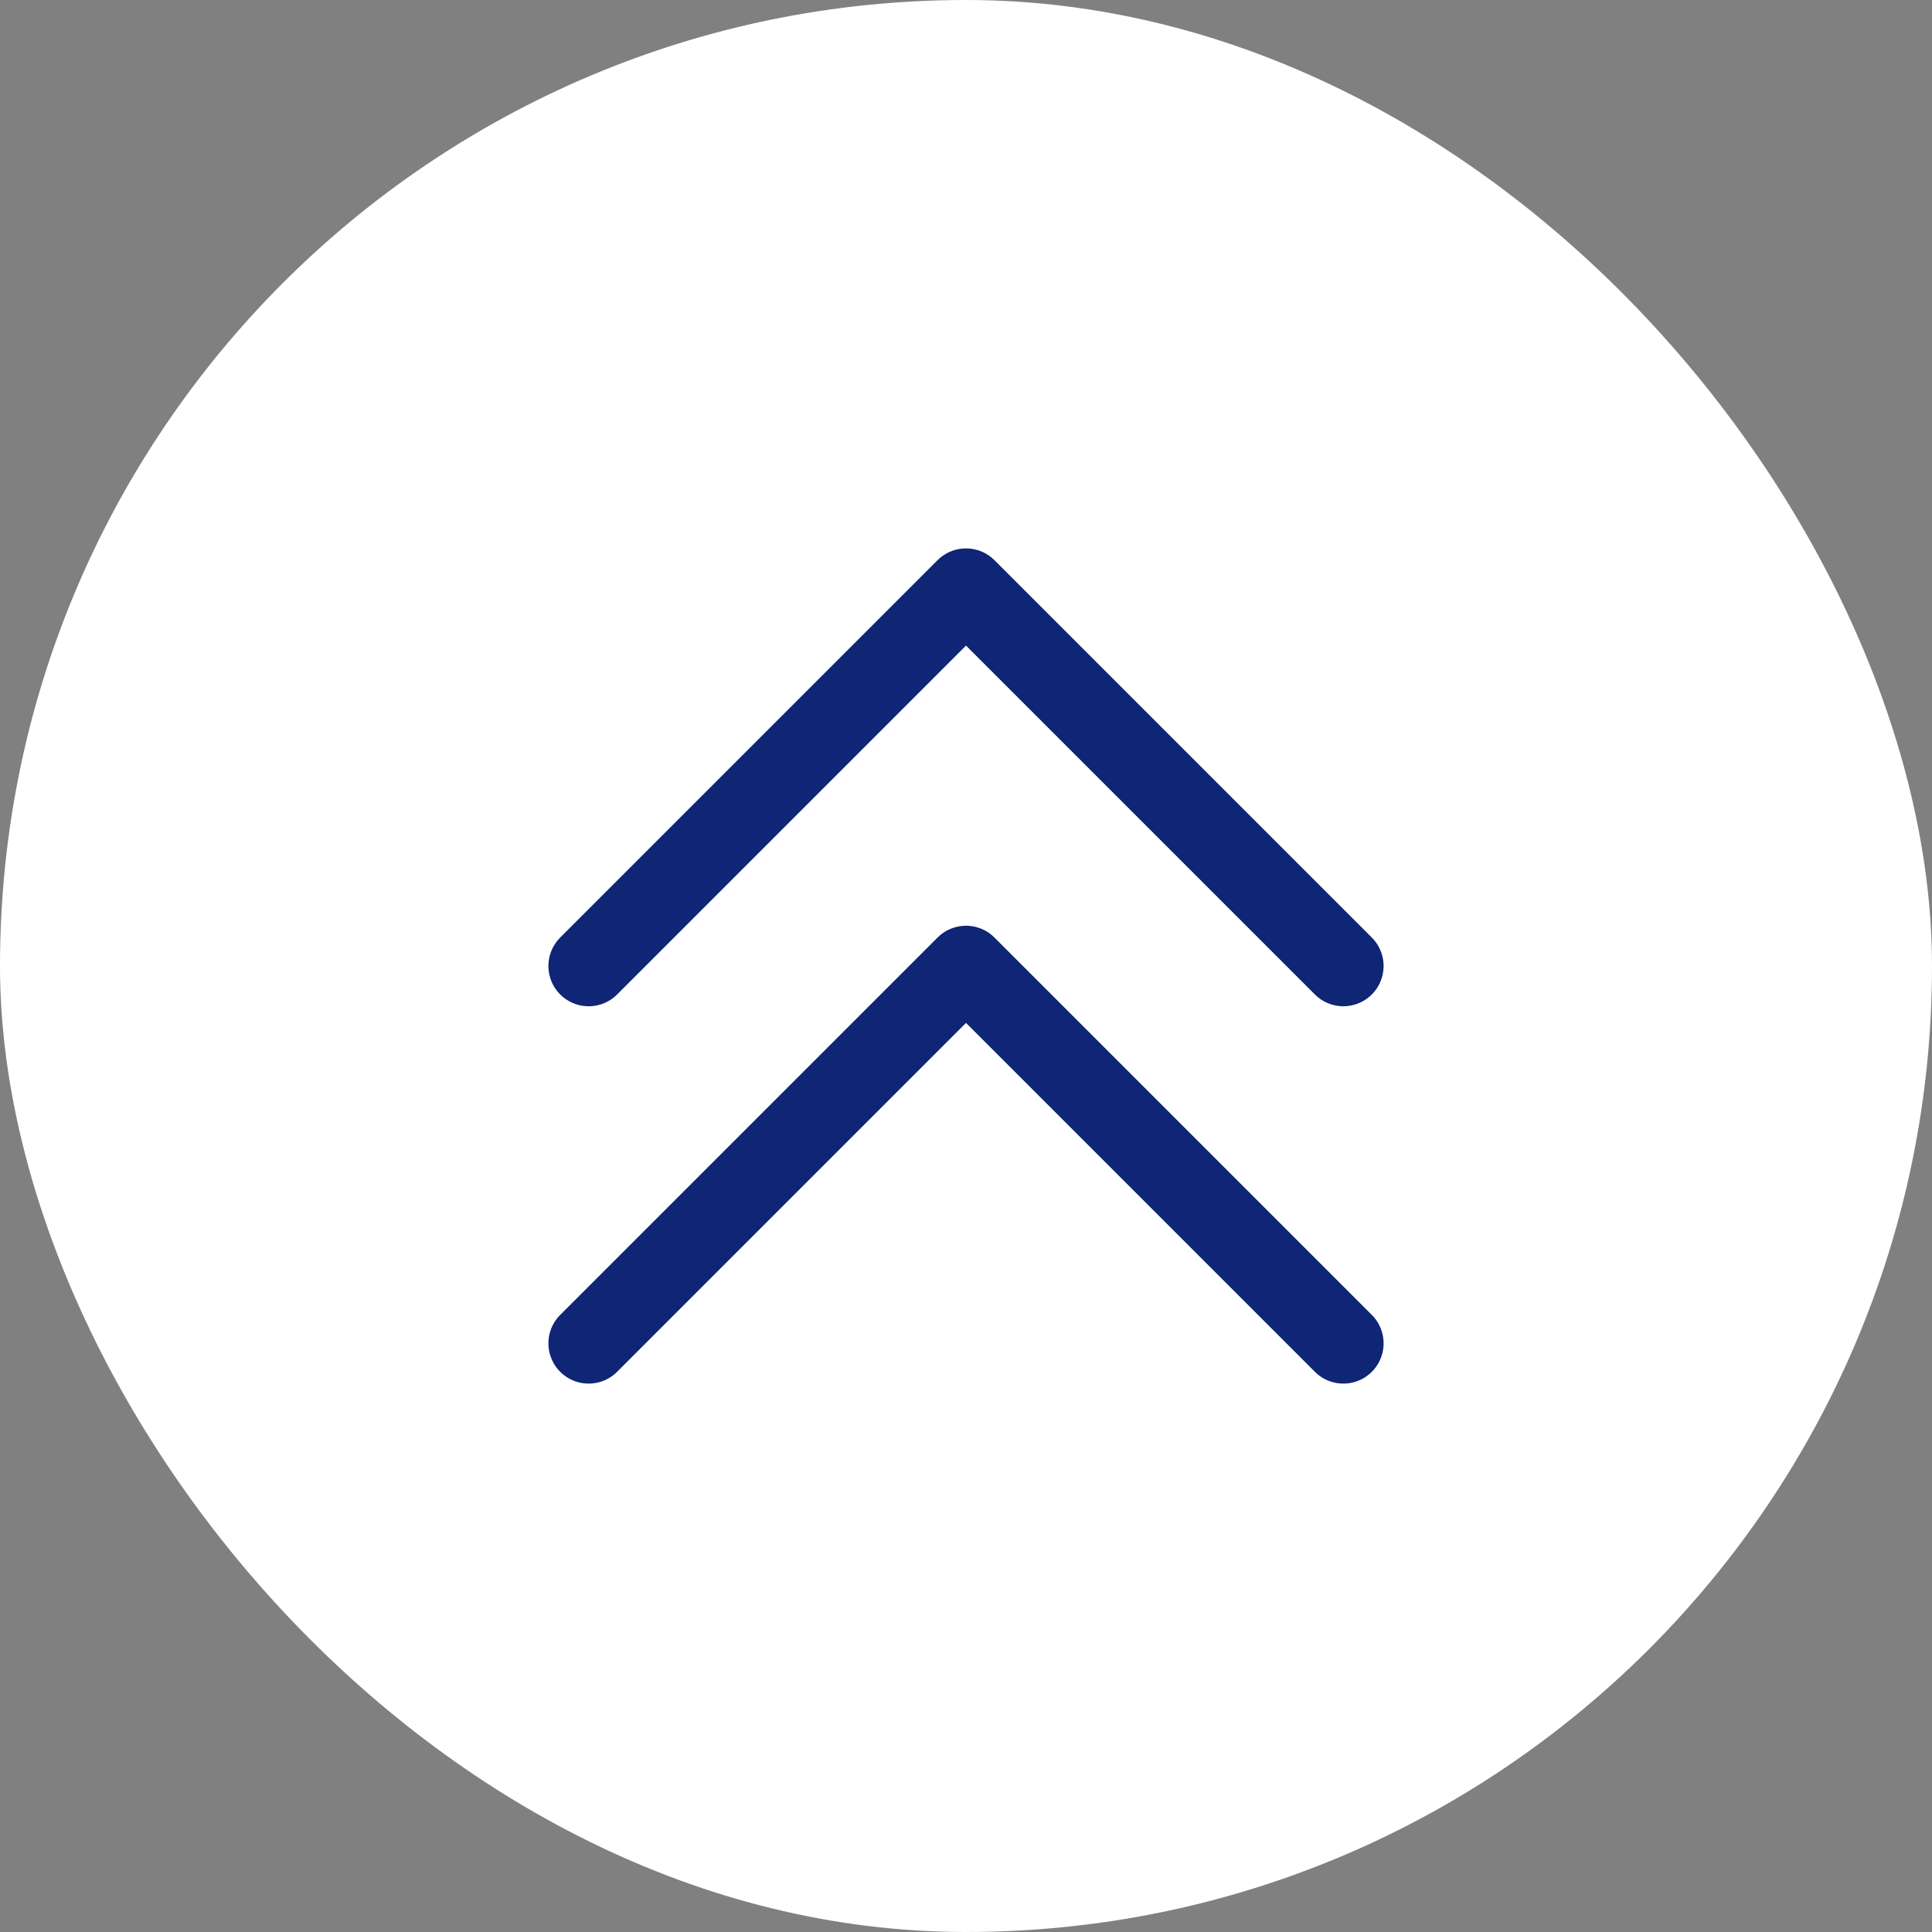
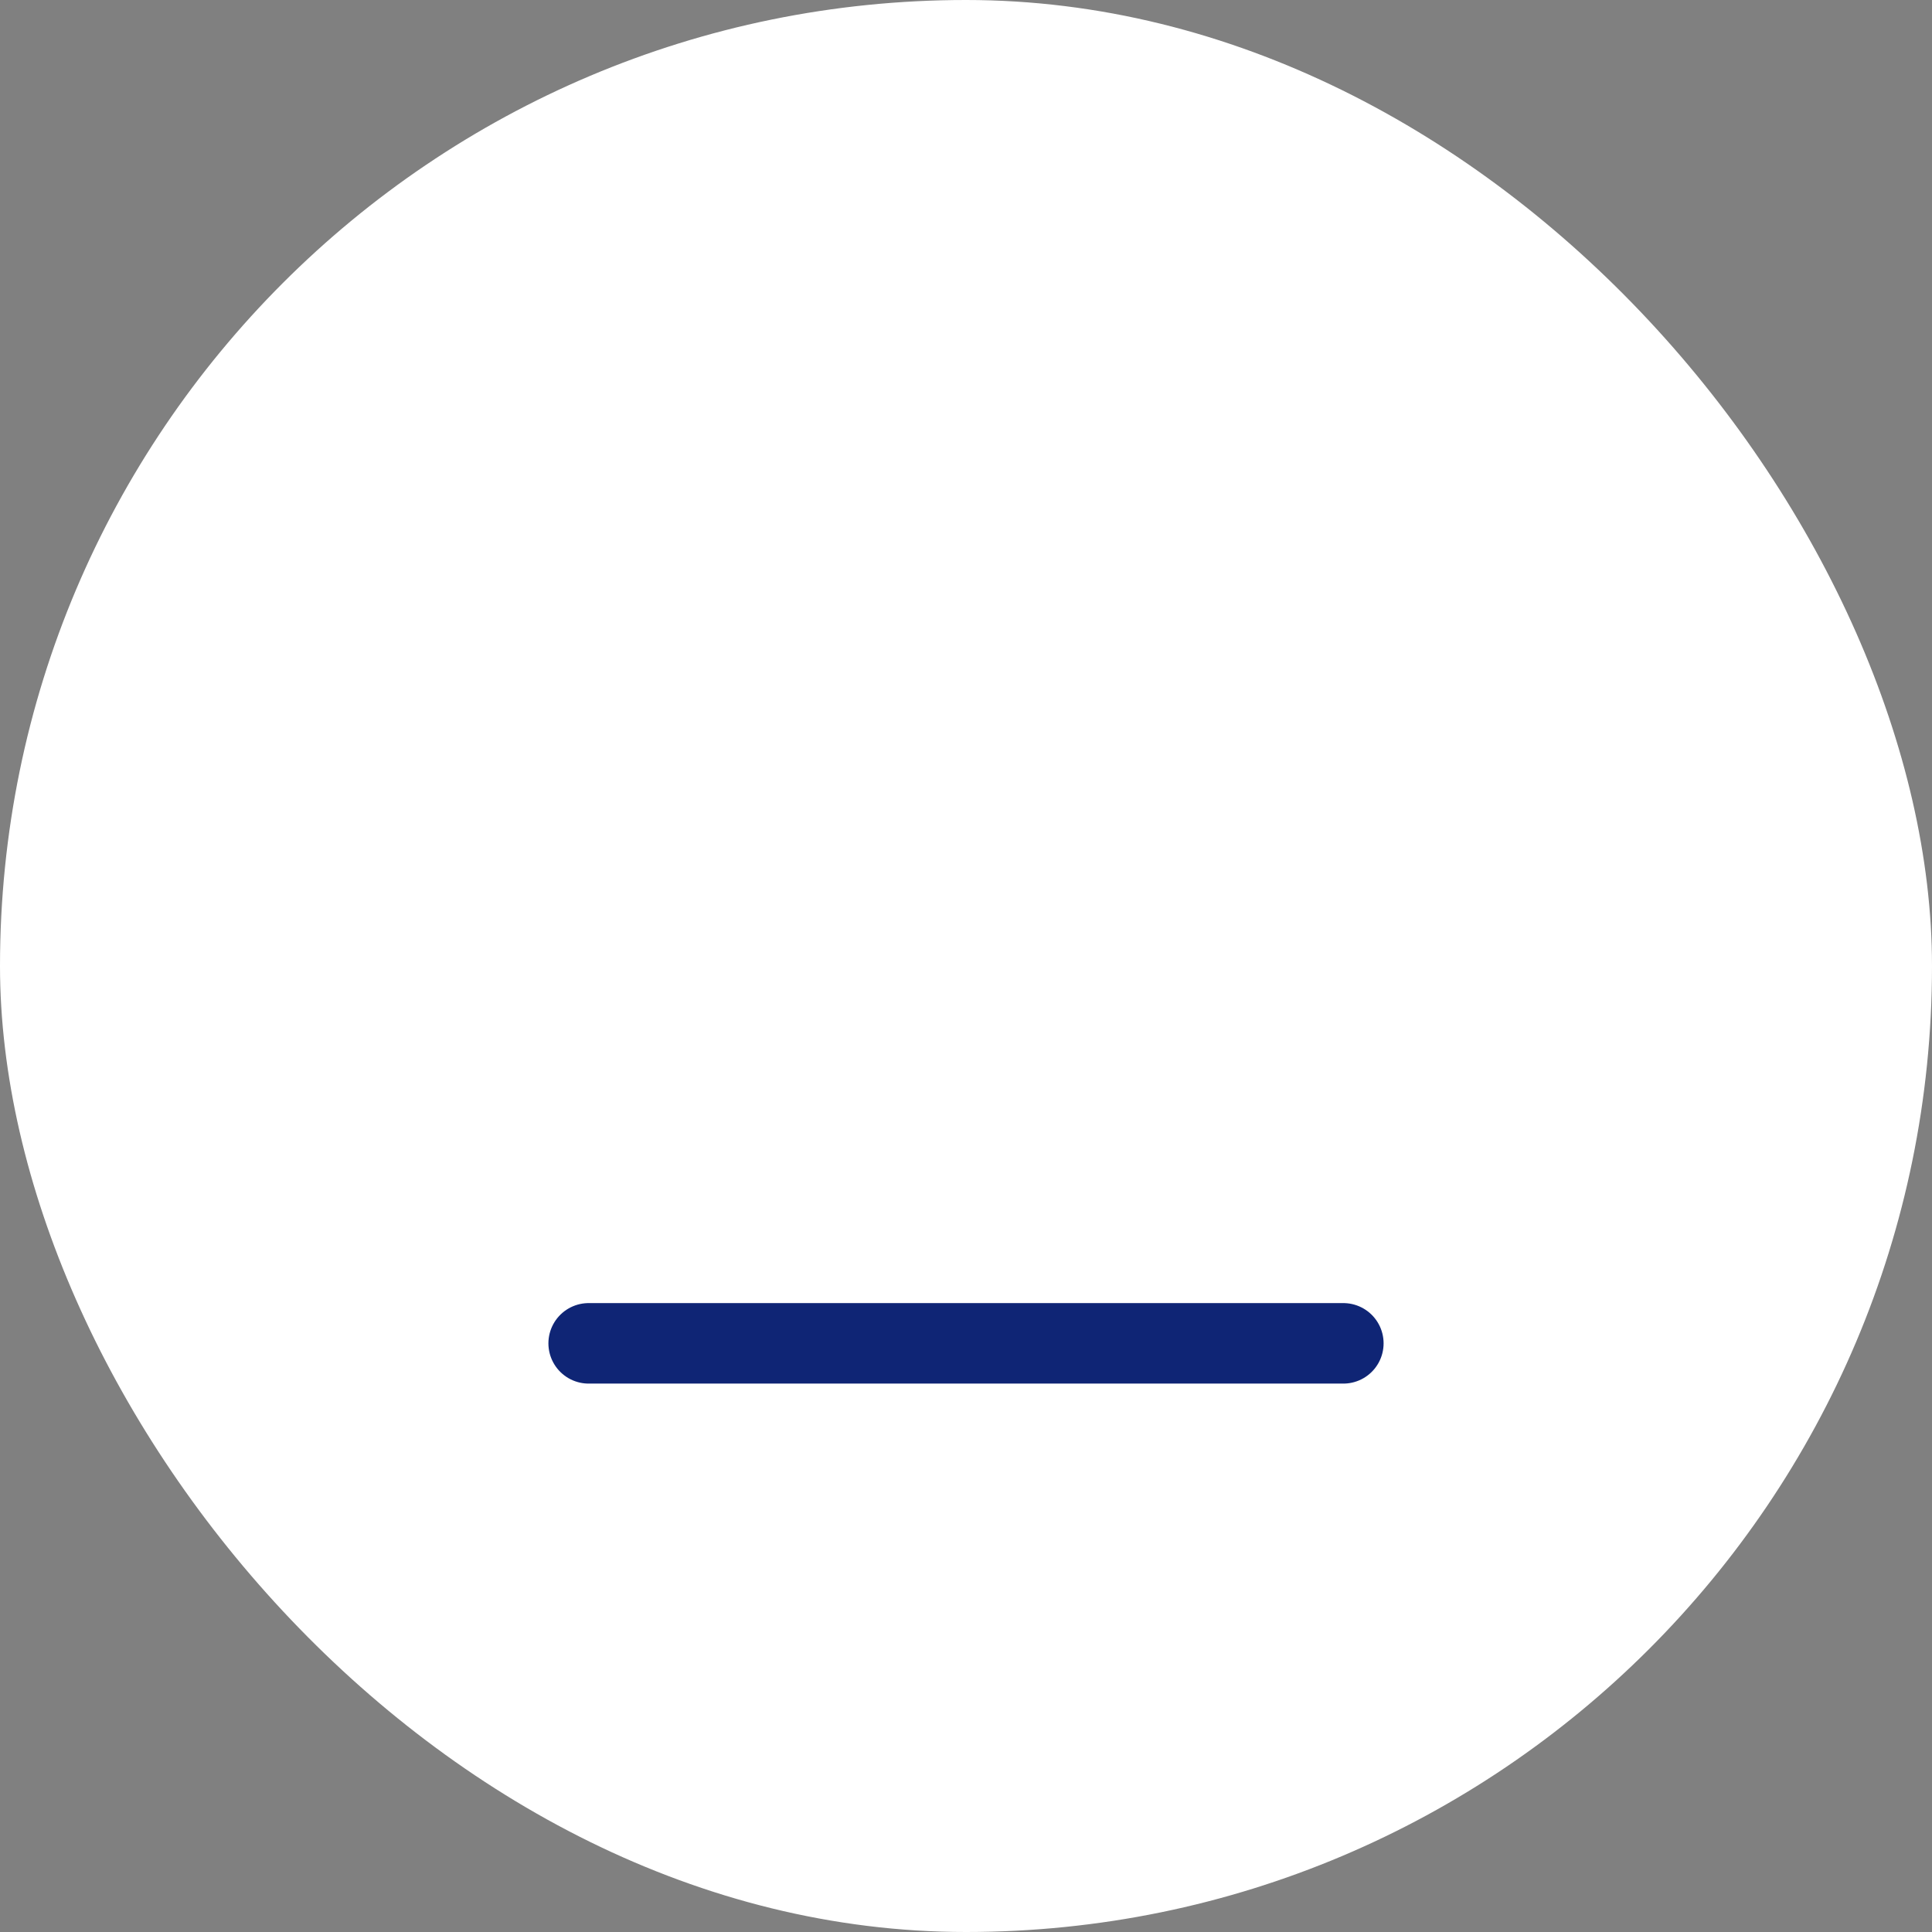
<svg xmlns="http://www.w3.org/2000/svg" width="48" height="48" viewBox="0 0 48 48" fill="none">
  <rect x="0" y="0" width="48" height="48" fill="#808080" stroke="none" />
  <rect width="48" height="48" rx="24" fill="white" />
-   <path d="M14.625 33.375L24 24L33.375 33.375" stroke="#0F2575" stroke-width="2" stroke-linecap="round" stroke-linejoin="round" />
-   <path d="M14.625 24L24 14.625L33.375 24" stroke="#0F2575" stroke-width="2" stroke-linecap="round" stroke-linejoin="round" />
+   <path d="M14.625 33.375L33.375 33.375" stroke="#0F2575" stroke-width="2" stroke-linecap="round" stroke-linejoin="round" />
</svg>